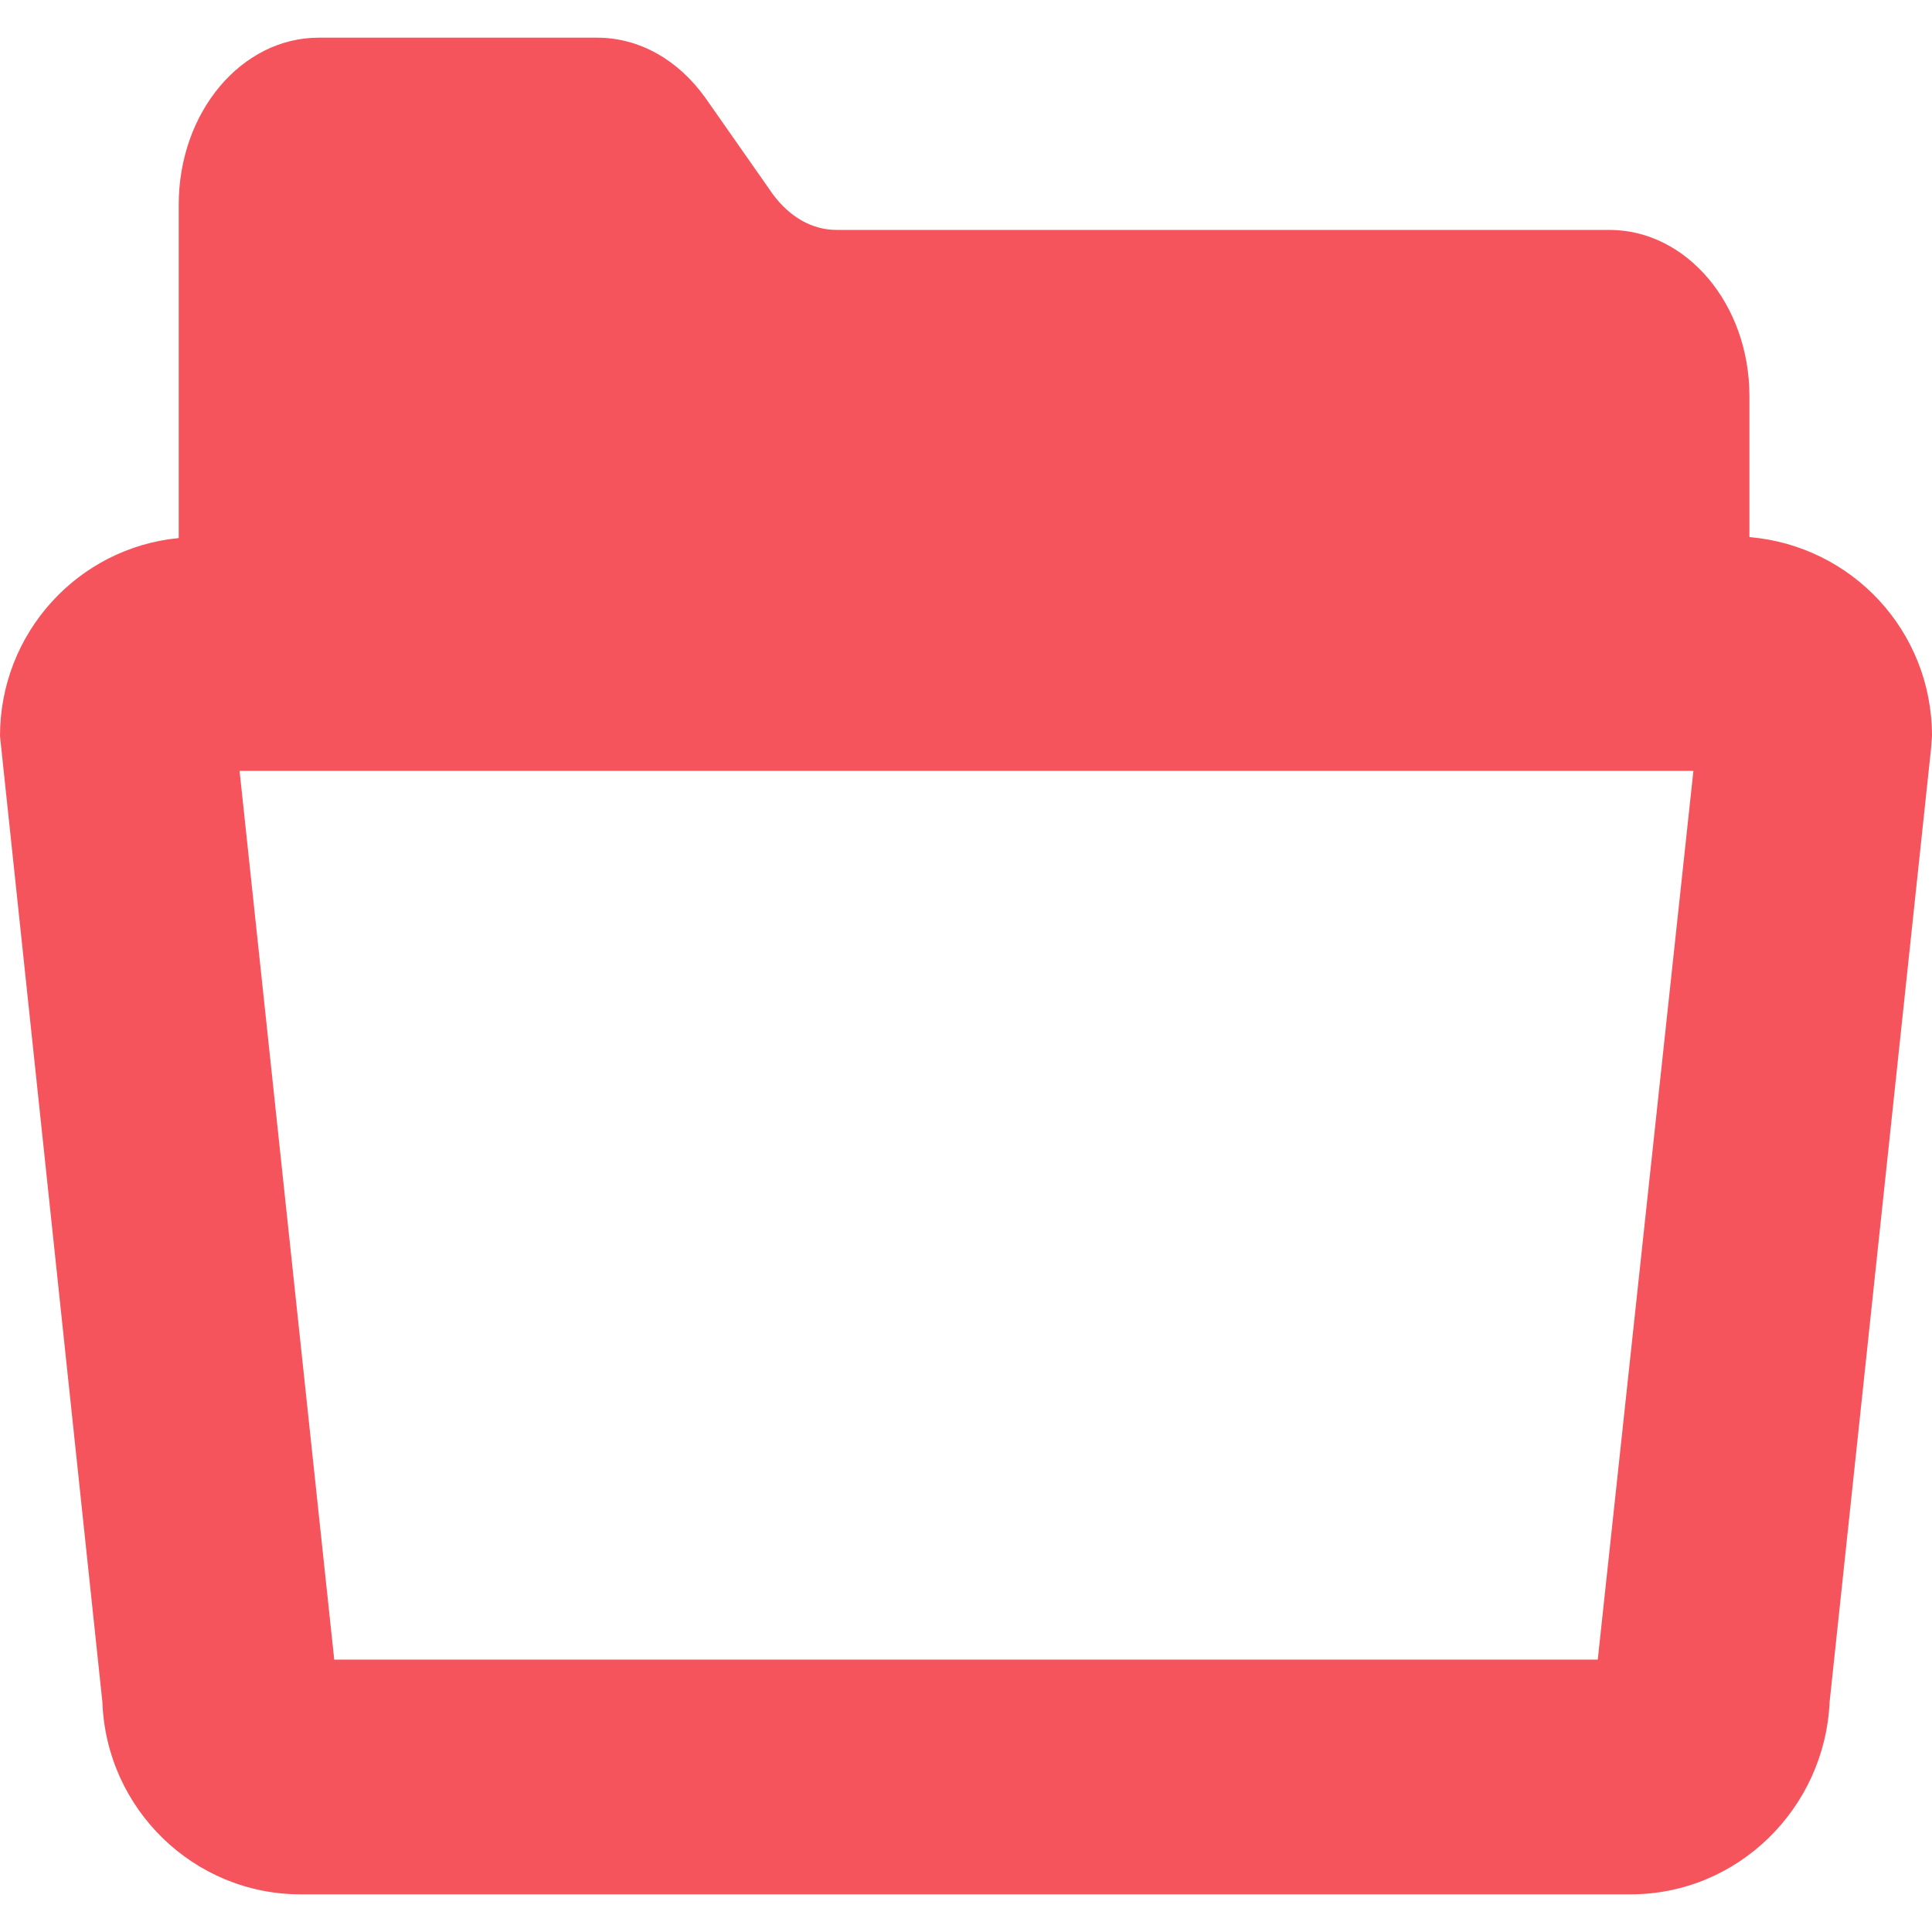
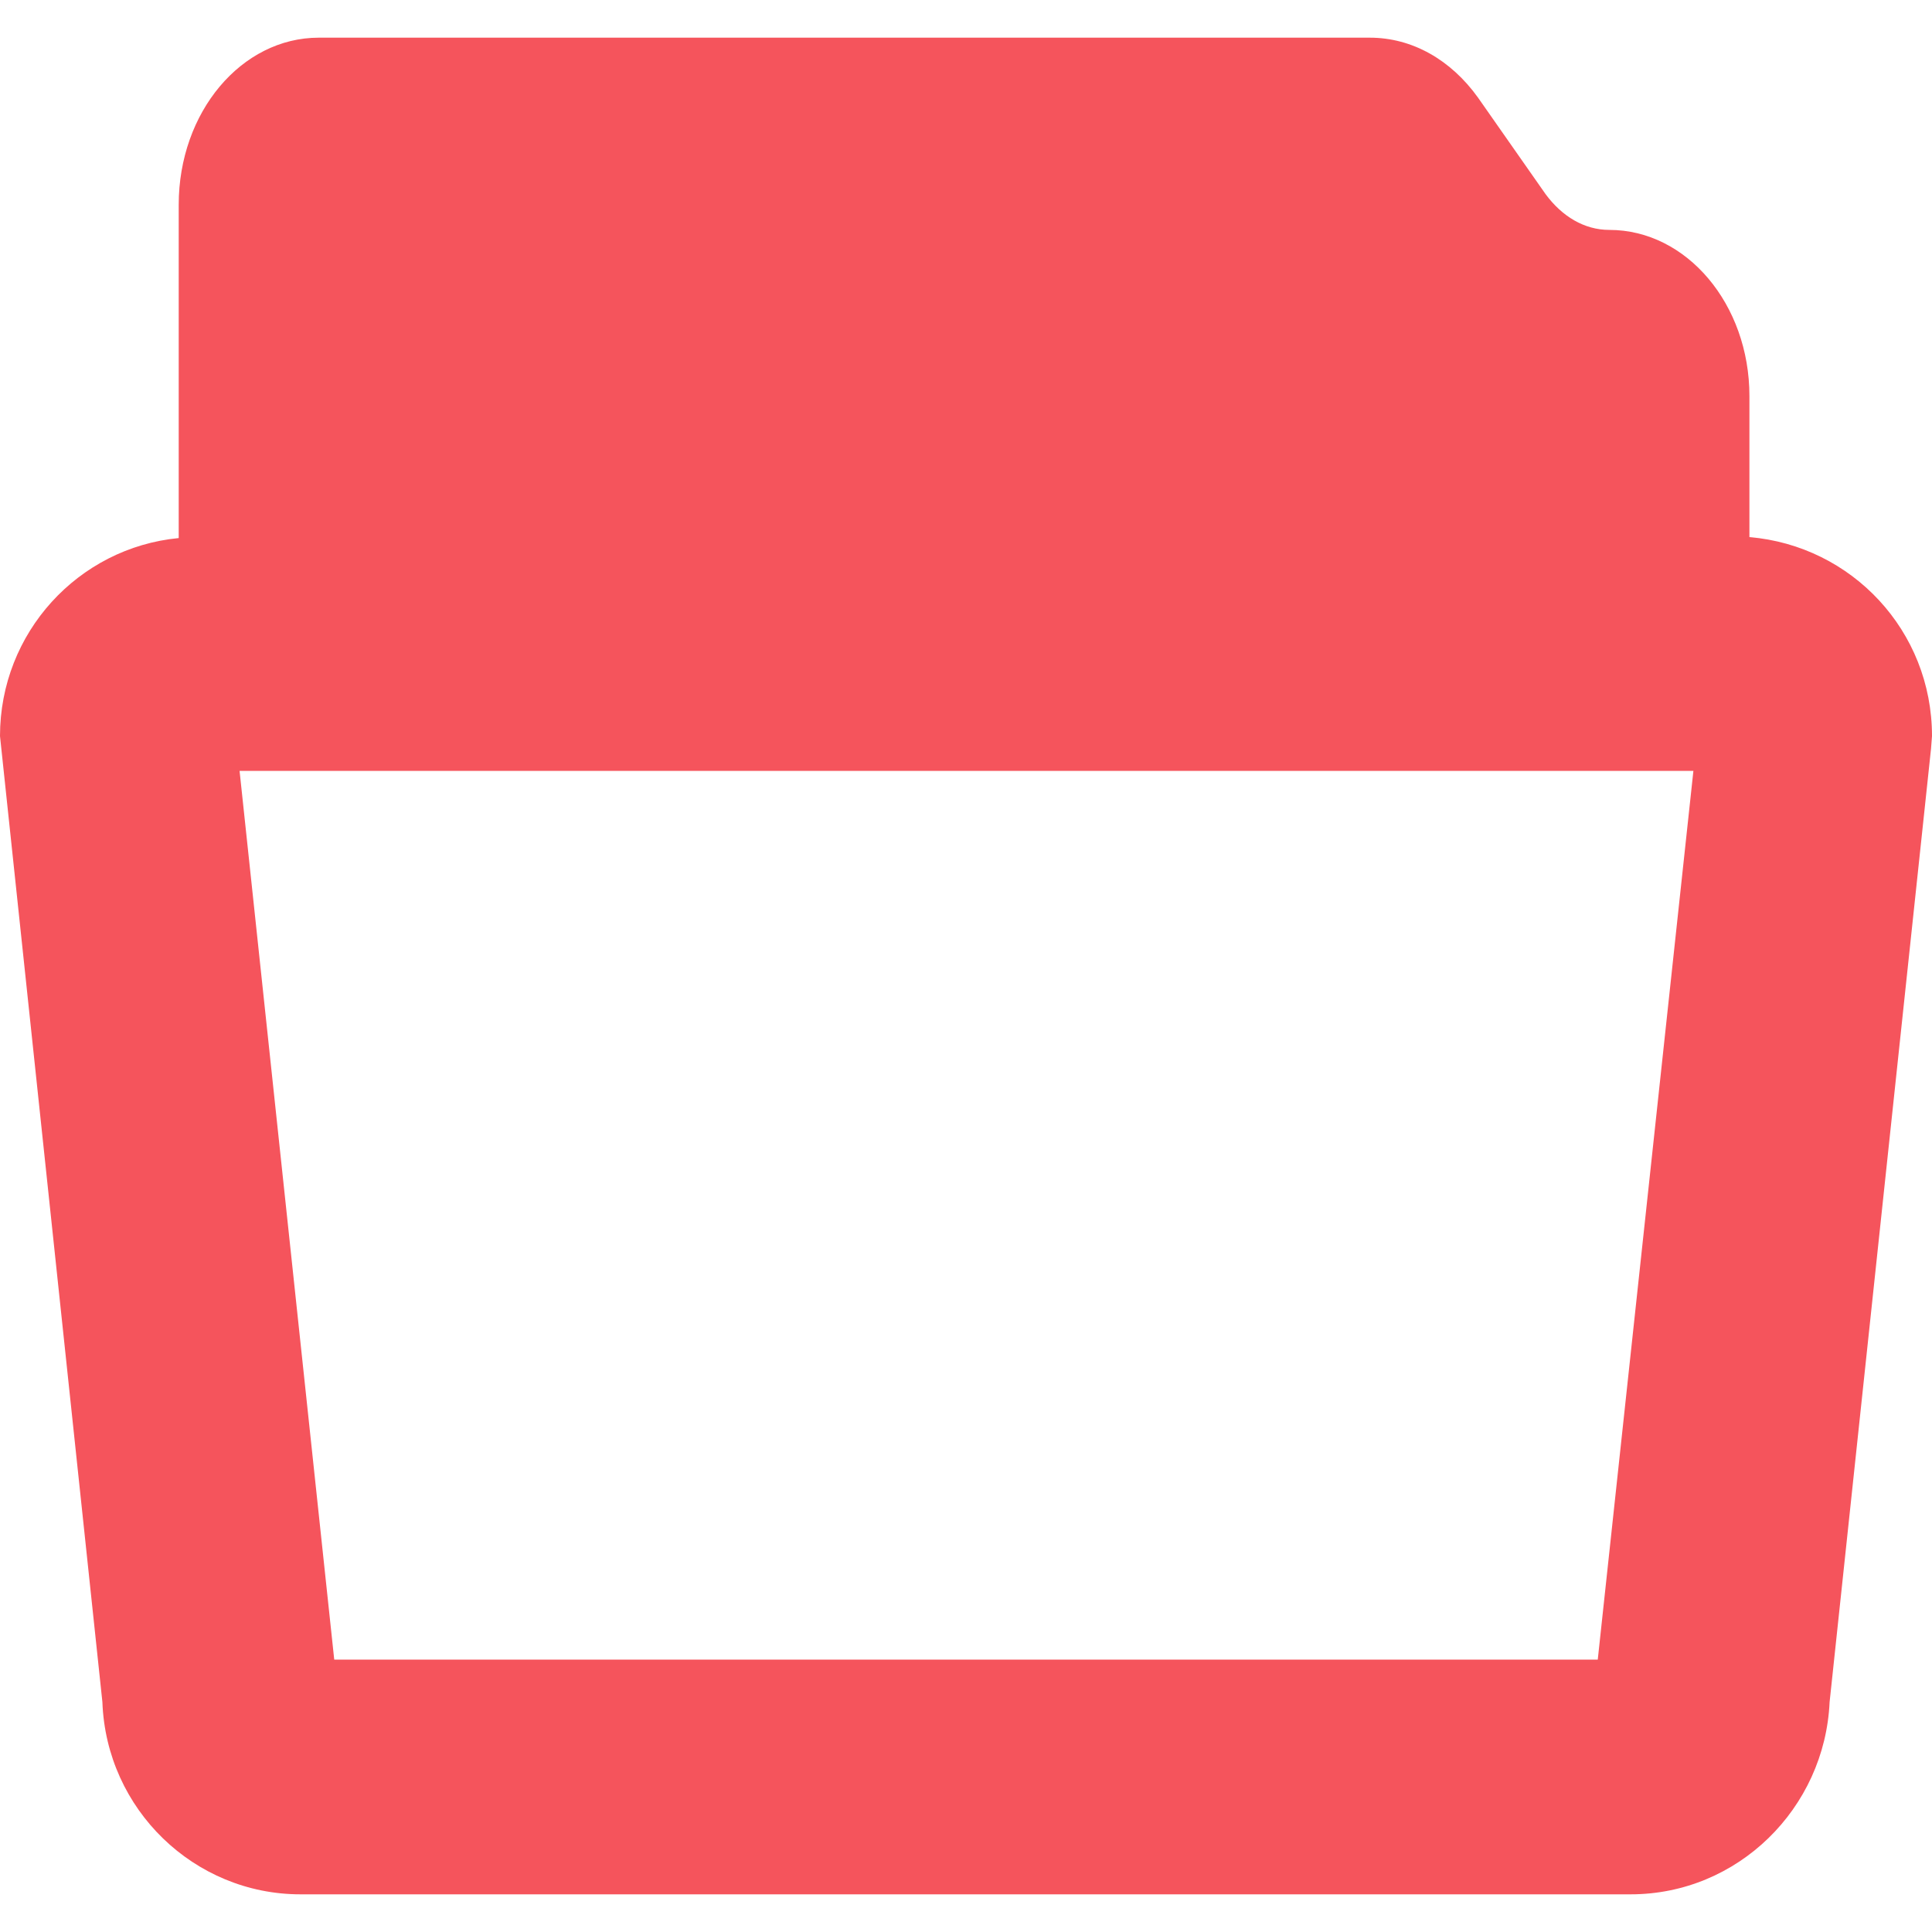
<svg xmlns="http://www.w3.org/2000/svg" version="1.1" id="Laag_1" x="0px" y="0px" viewBox="0 0 200 200" style="enable-background:new 0 0 200 200;" xml:space="preserve">
  <style type="text/css">
	.st0{fill:#F5545C;}
</style>
  <g>
-     <path class="st0" d="M165.4,171.8H34.6l-9.8-92h150.5L165.4,171.8z M181.1,55.6V41c0-9.5-6.5-17.2-14.5-17.2h-80   c-2.6,0-4.9-1.4-6.6-3.7l-7-10c-2.8-3.9-6.8-6.2-11.2-6.2H33c-8,0-14.5,7.7-14.5,17.3v34.5C8.1,56.7,0,65.5,0,76.2l10.6,100   c0.4,11.1,9.5,19.9,20.5,19.9h137.7c11.1,0,20.1-8.9,20.6-19.9l10.5-98.7l0.1-1.3C200,65.3,191.7,56.5,181.1,55.6" />
+     <path class="st0" d="M165.4,171.8H34.6l-9.8-92h150.5L165.4,171.8z M181.1,55.6V41c0-9.5-6.5-17.2-14.5-17.2c-2.6,0-4.9-1.4-6.6-3.7l-7-10c-2.8-3.9-6.8-6.2-11.2-6.2H33c-8,0-14.5,7.7-14.5,17.3v34.5C8.1,56.7,0,65.5,0,76.2l10.6,100   c0.4,11.1,9.5,19.9,20.5,19.9h137.7c11.1,0,20.1-8.9,20.6-19.9l10.5-98.7l0.1-1.3C200,65.3,191.7,56.5,181.1,55.6" />
  </g>
</svg>